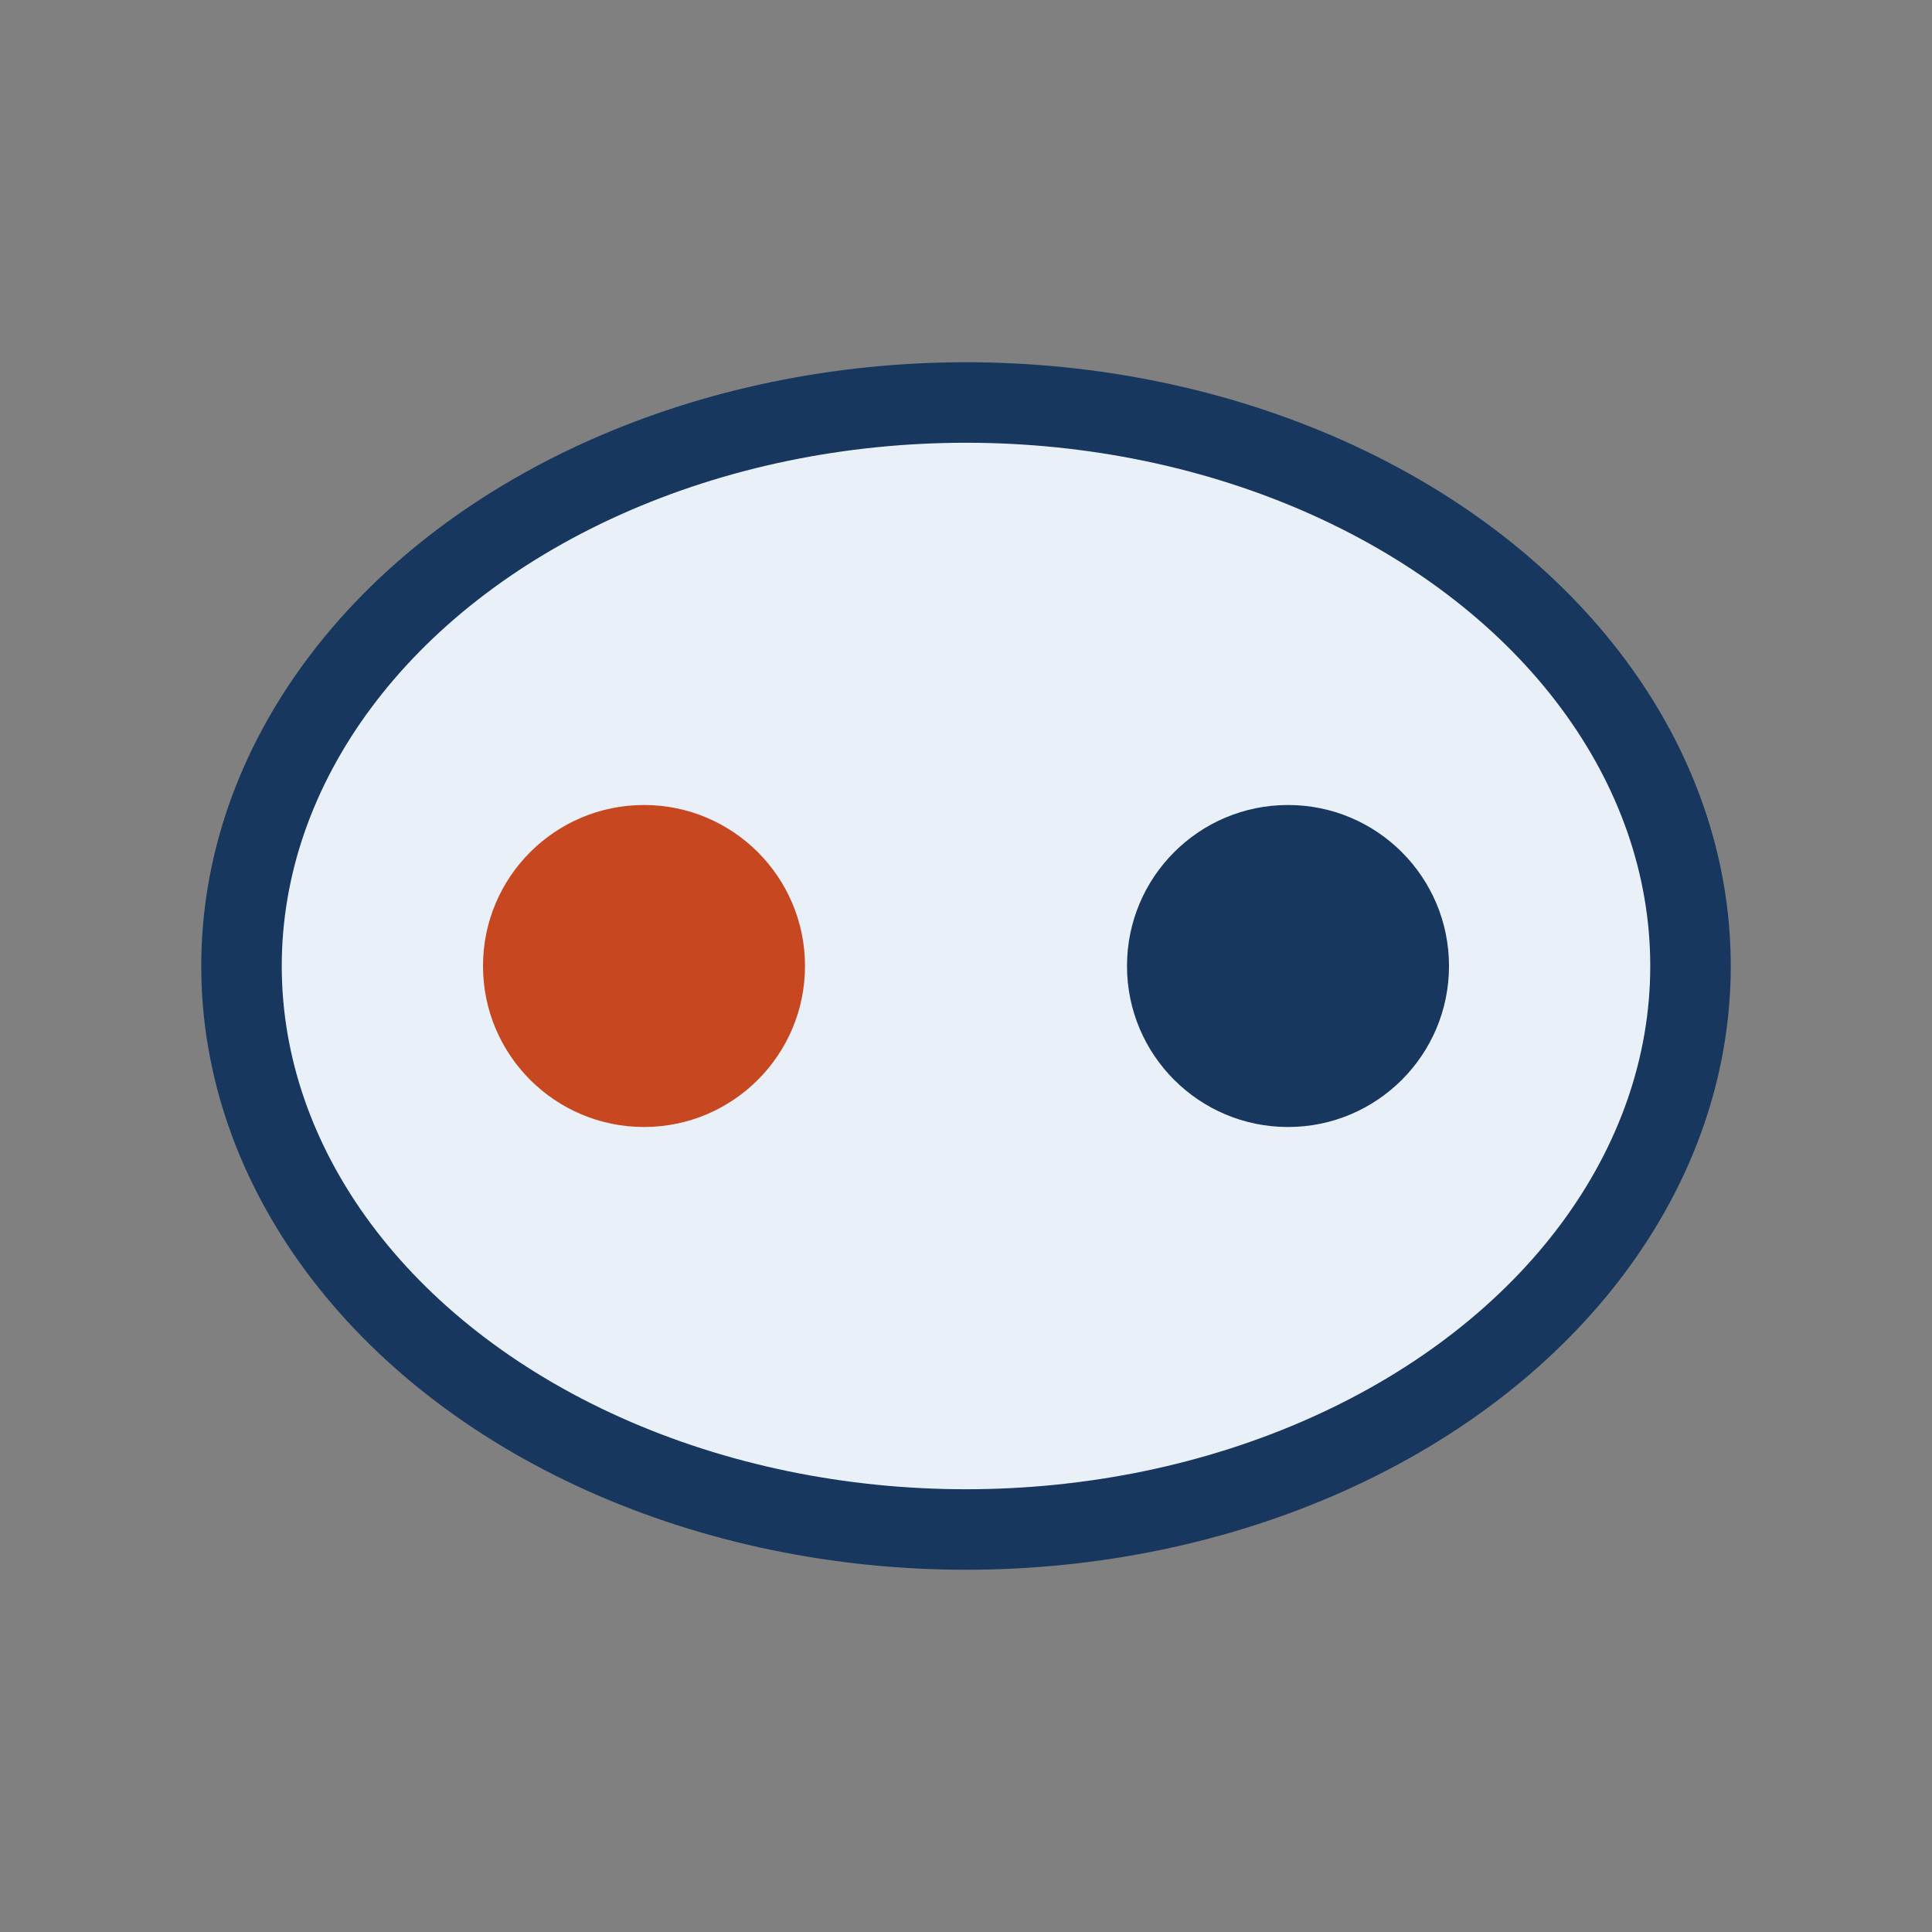
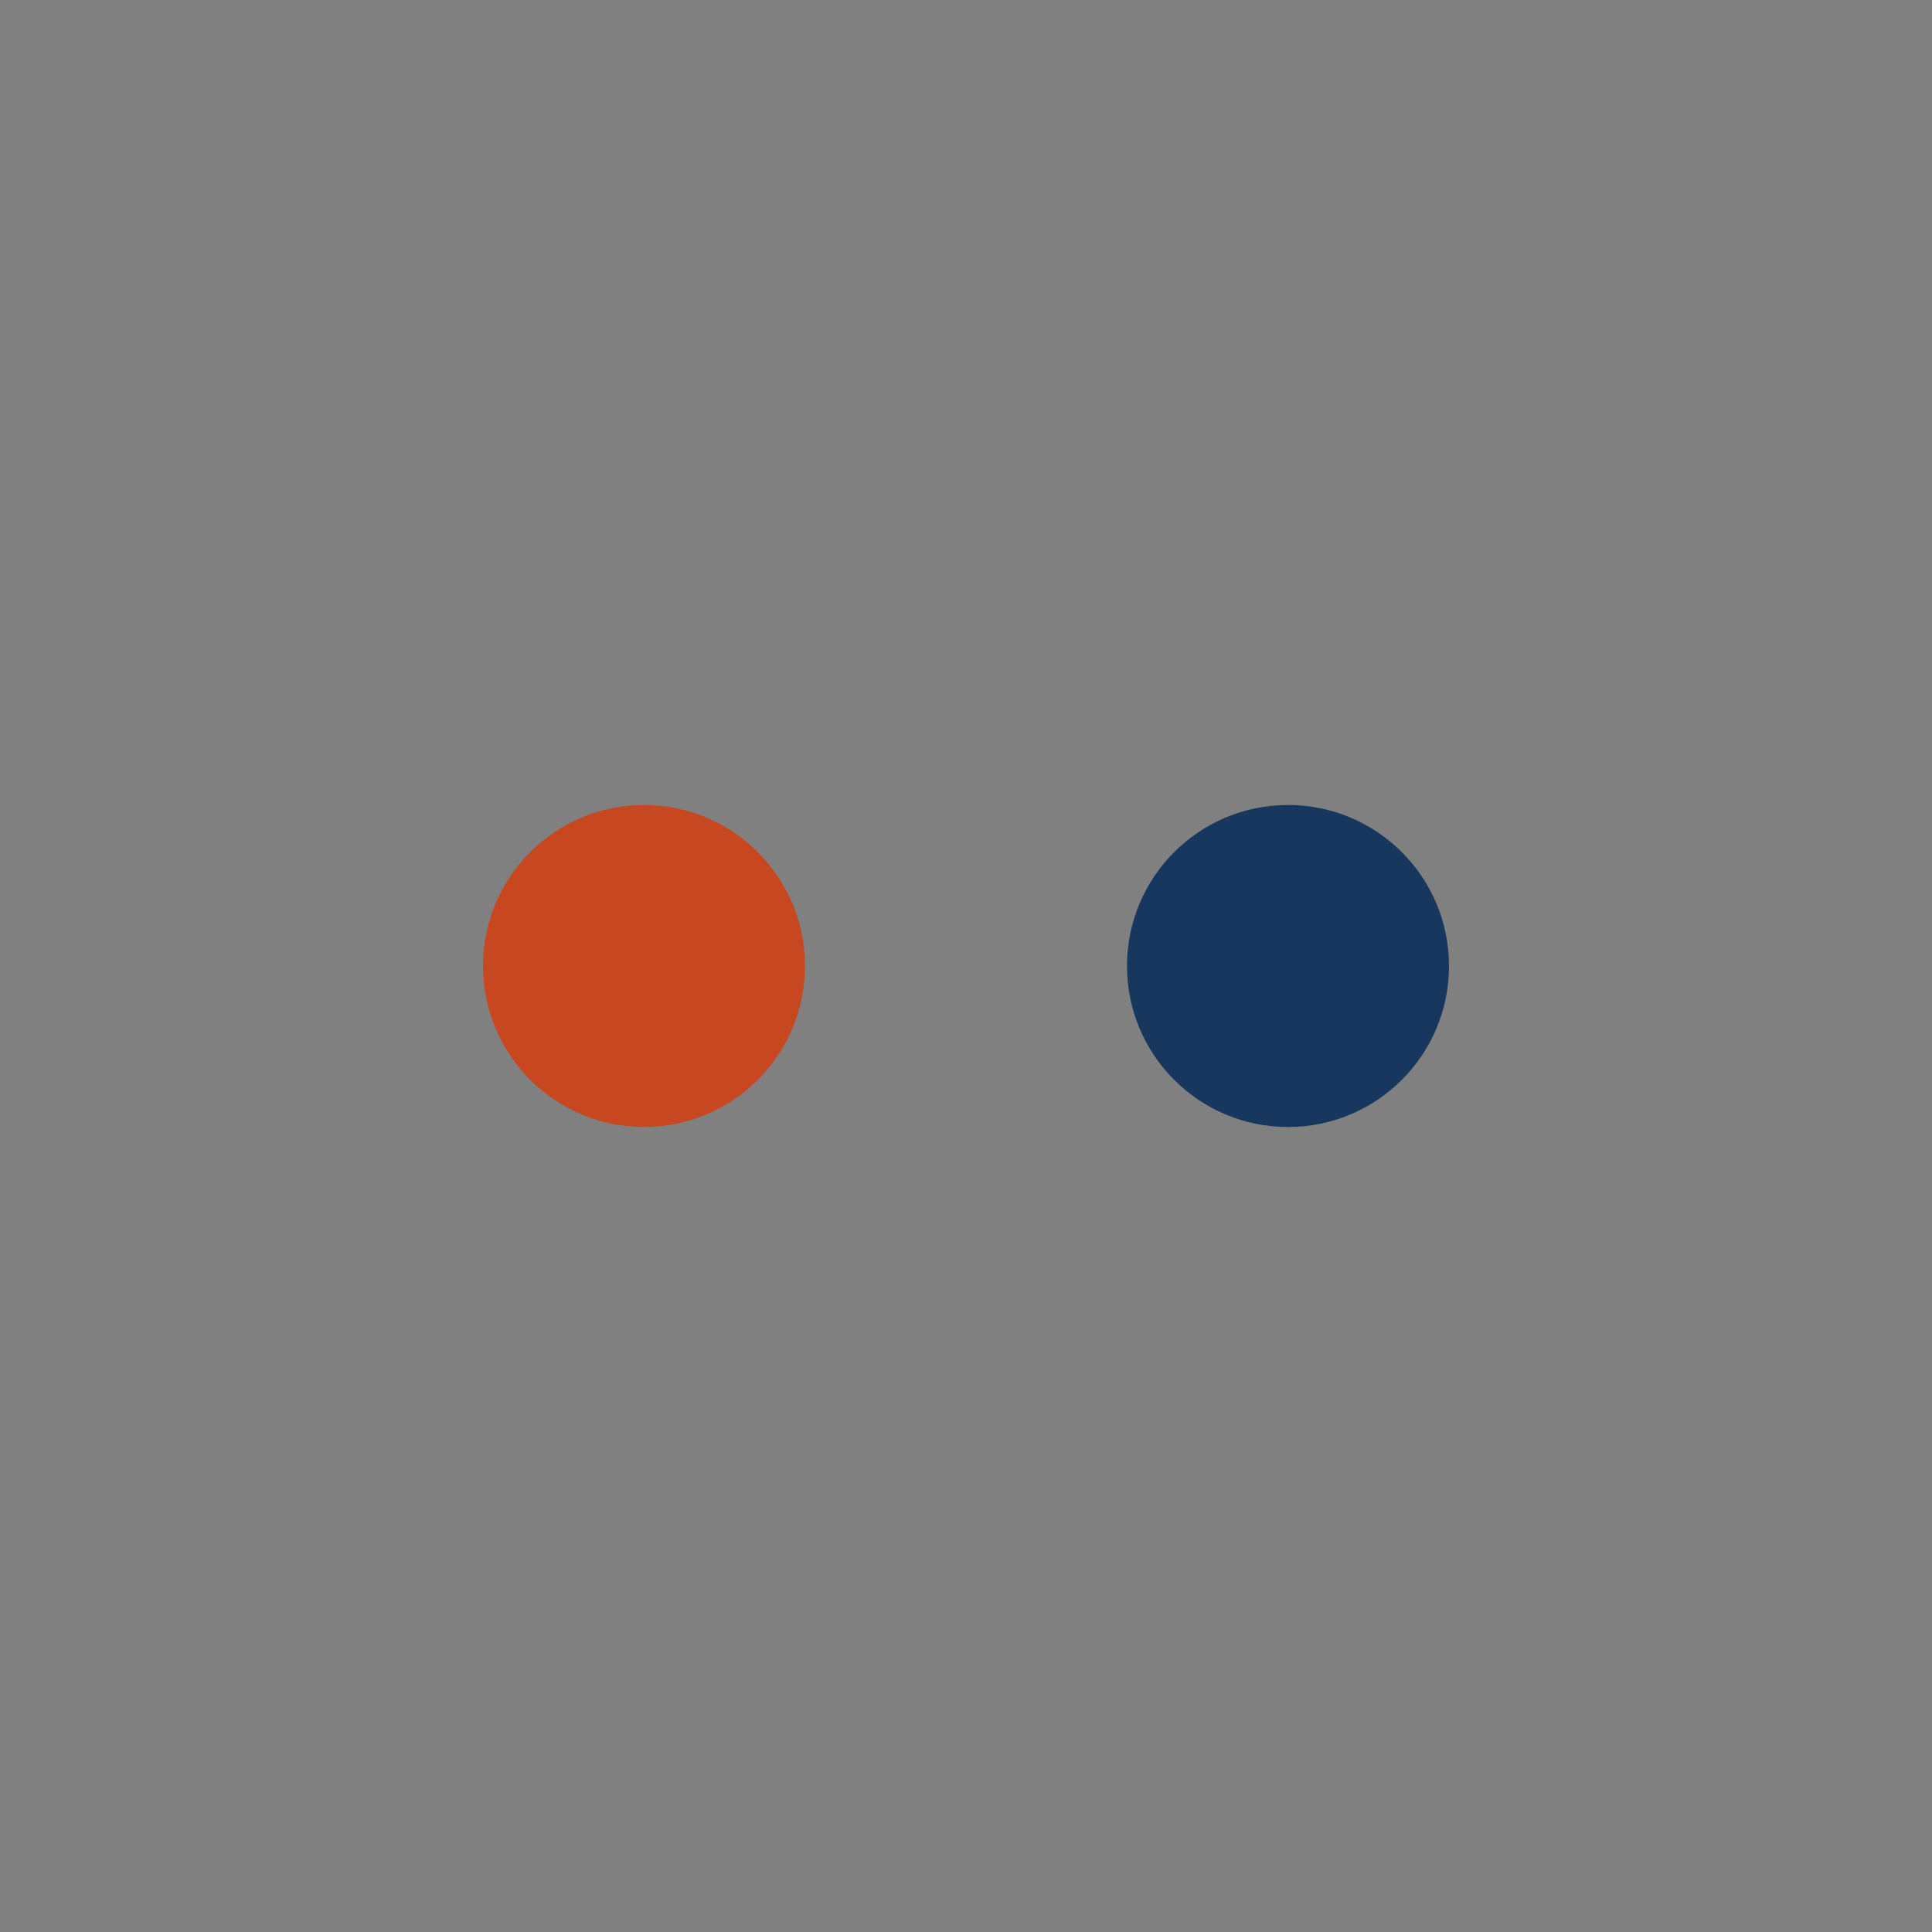
<svg xmlns="http://www.w3.org/2000/svg" width="24" height="24" viewBox="0 0 24 24">
  <rect x="0" y="0" width="24" height="24" fill="#808080" stroke="none" />
-   <ellipse cx="12" cy="12" rx="9" ry="7" fill="#eaf0f7" stroke="#17375e" />
  <circle cx="8" cy="12" r="2" fill="#c74820" />
  <circle cx="16" cy="12" r="2" fill="#17375e" />
</svg>